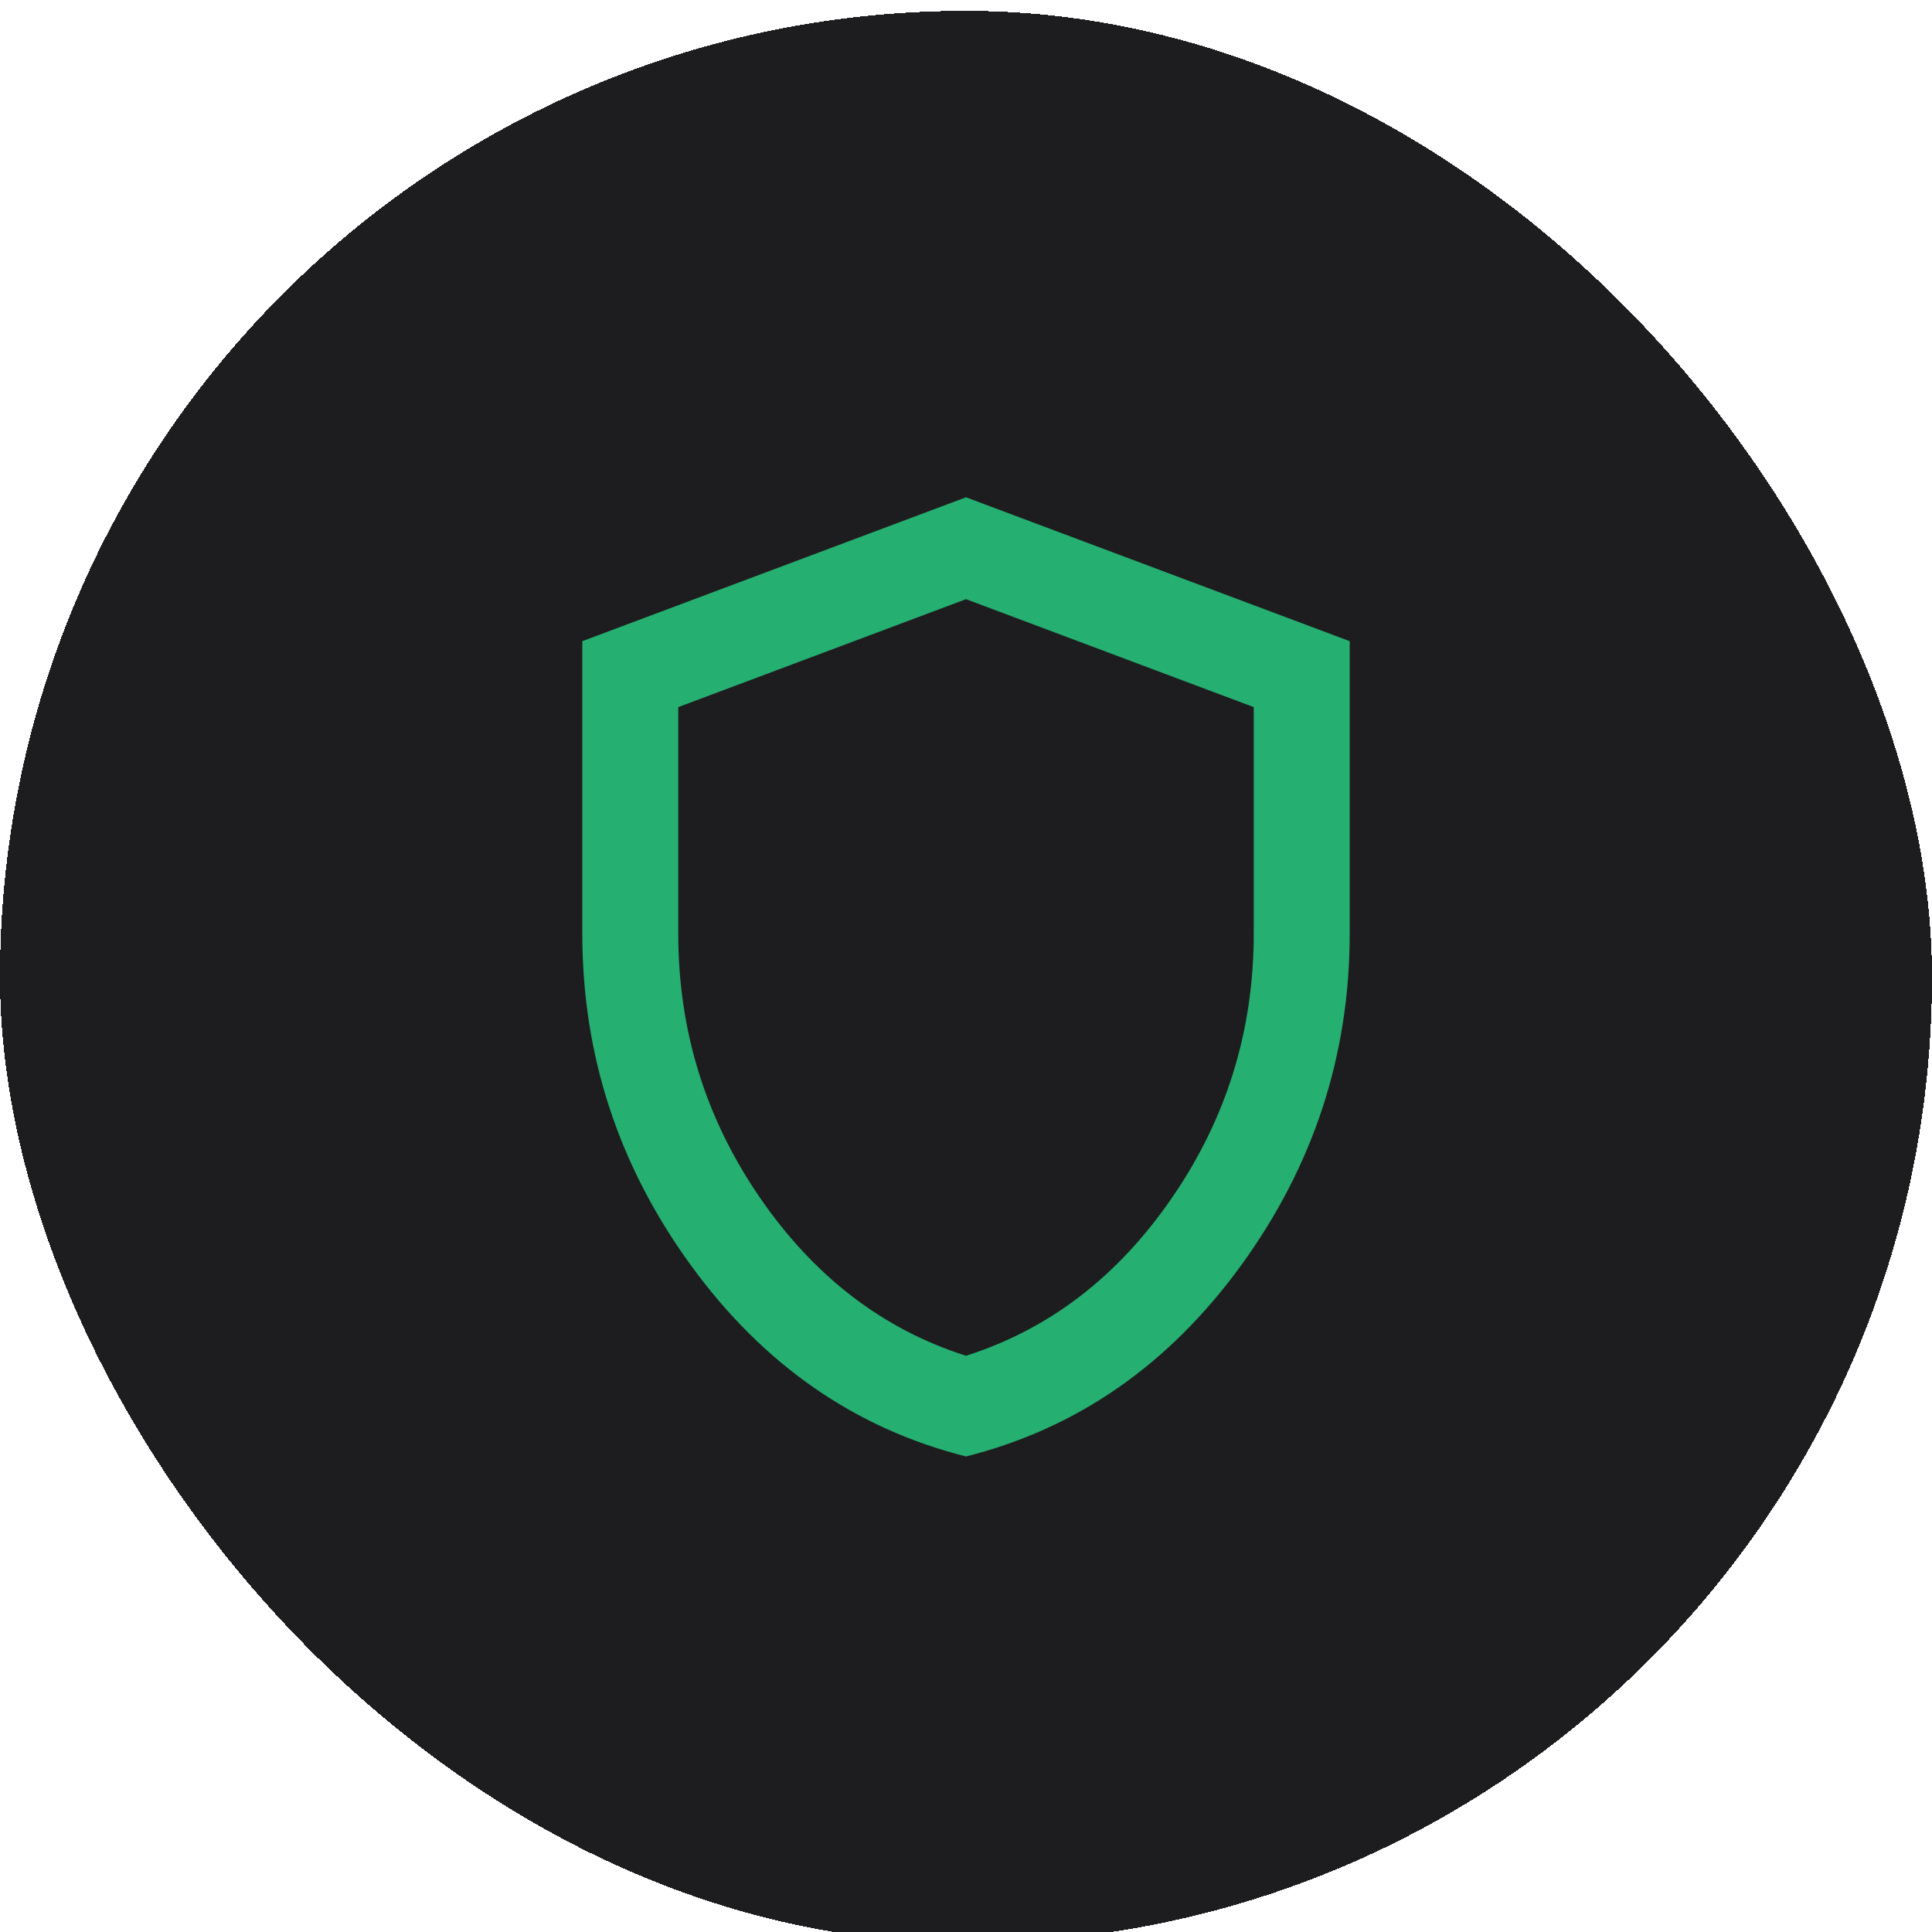
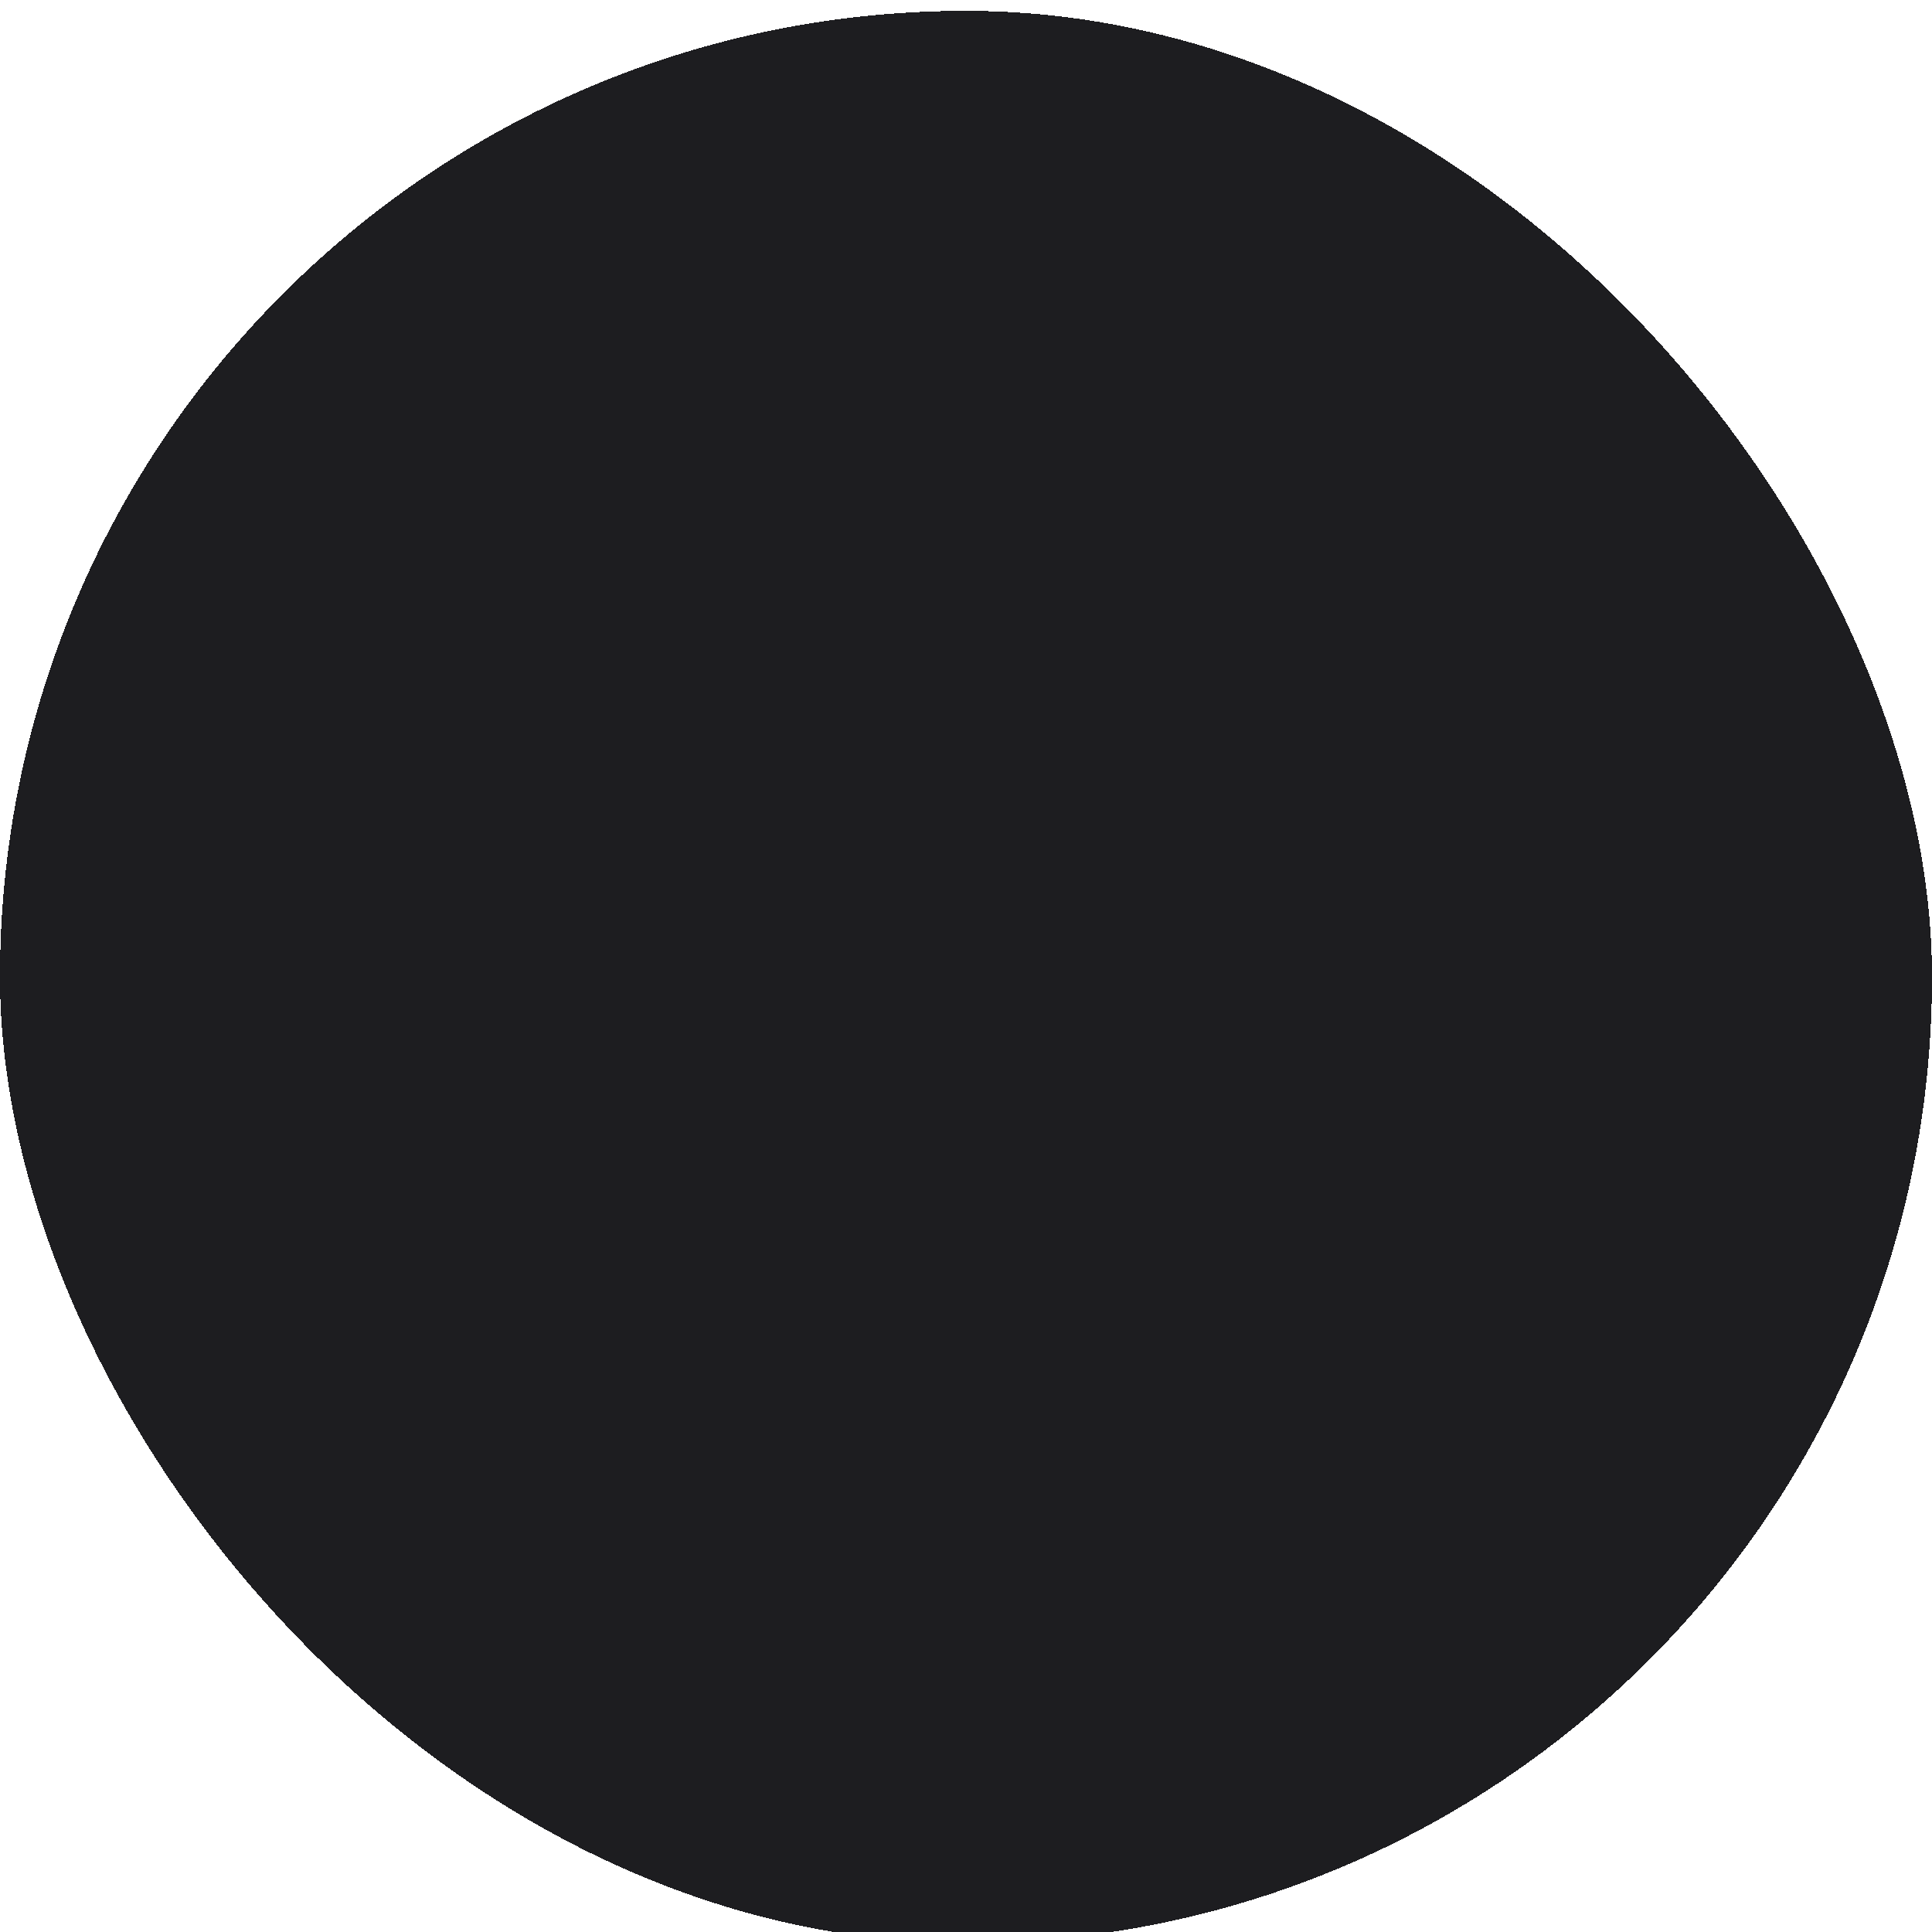
<svg xmlns="http://www.w3.org/2000/svg" width="30" height="30" viewBox="25 25 30 30" fill="none">
  <g filter="url(#filter0_d_116_8)">
    <rect x="25" y="25.169" width="30" height="30" rx="15" fill="#1D1D20" shape-rendering="crispEdges" />
-     <path d="M40 47.616C38.275 47.181 36.85 46.191 35.727 44.646C34.603 43.1 34.042 41.385 34.042 39.498V34.956L40 32.722L45.958 34.956V39.498C45.958 41.385 45.396 43.101 44.273 44.647C43.15 46.192 41.726 47.182 40 47.616ZM40 46.052C41.291 45.642 42.358 44.823 43.202 43.594C44.046 42.366 44.468 41 44.468 39.498V35.98L40 34.304L35.532 35.98V39.498C35.532 41 35.954 42.366 36.798 43.594C37.642 44.823 38.709 45.642 40 46.052Z" fill="#25AF70" />
  </g>
  <defs>
    <filter id="filter0_d_116_8" x="0" y="0.169" width="80" height="80" filterUnits="userSpaceOnUse" color-interpolation-filters="sRGB">
      <feFlood flood-opacity="0" result="BackgroundImageFix" />
      <feColorMatrix in="SourceAlpha" type="matrix" values="0 0 0 0 0 0 0 0 0 0 0 0 0 0 0 0 0 0 127 0" result="hardAlpha" />
      <feOffset />
      <feGaussianBlur stdDeviation="12.5" />
      <feComposite in2="hardAlpha" operator="out" />
      <feColorMatrix type="matrix" values="0 0 0 0 0 0 0 0 0 0 0 0 0 0 0 0 0 0 0.25 0" />
      <feBlend mode="normal" in2="BackgroundImageFix" result="effect1_dropShadow_116_8" />
      <feBlend mode="normal" in="SourceGraphic" in2="effect1_dropShadow_116_8" result="shape" />
    </filter>
  </defs>
</svg>